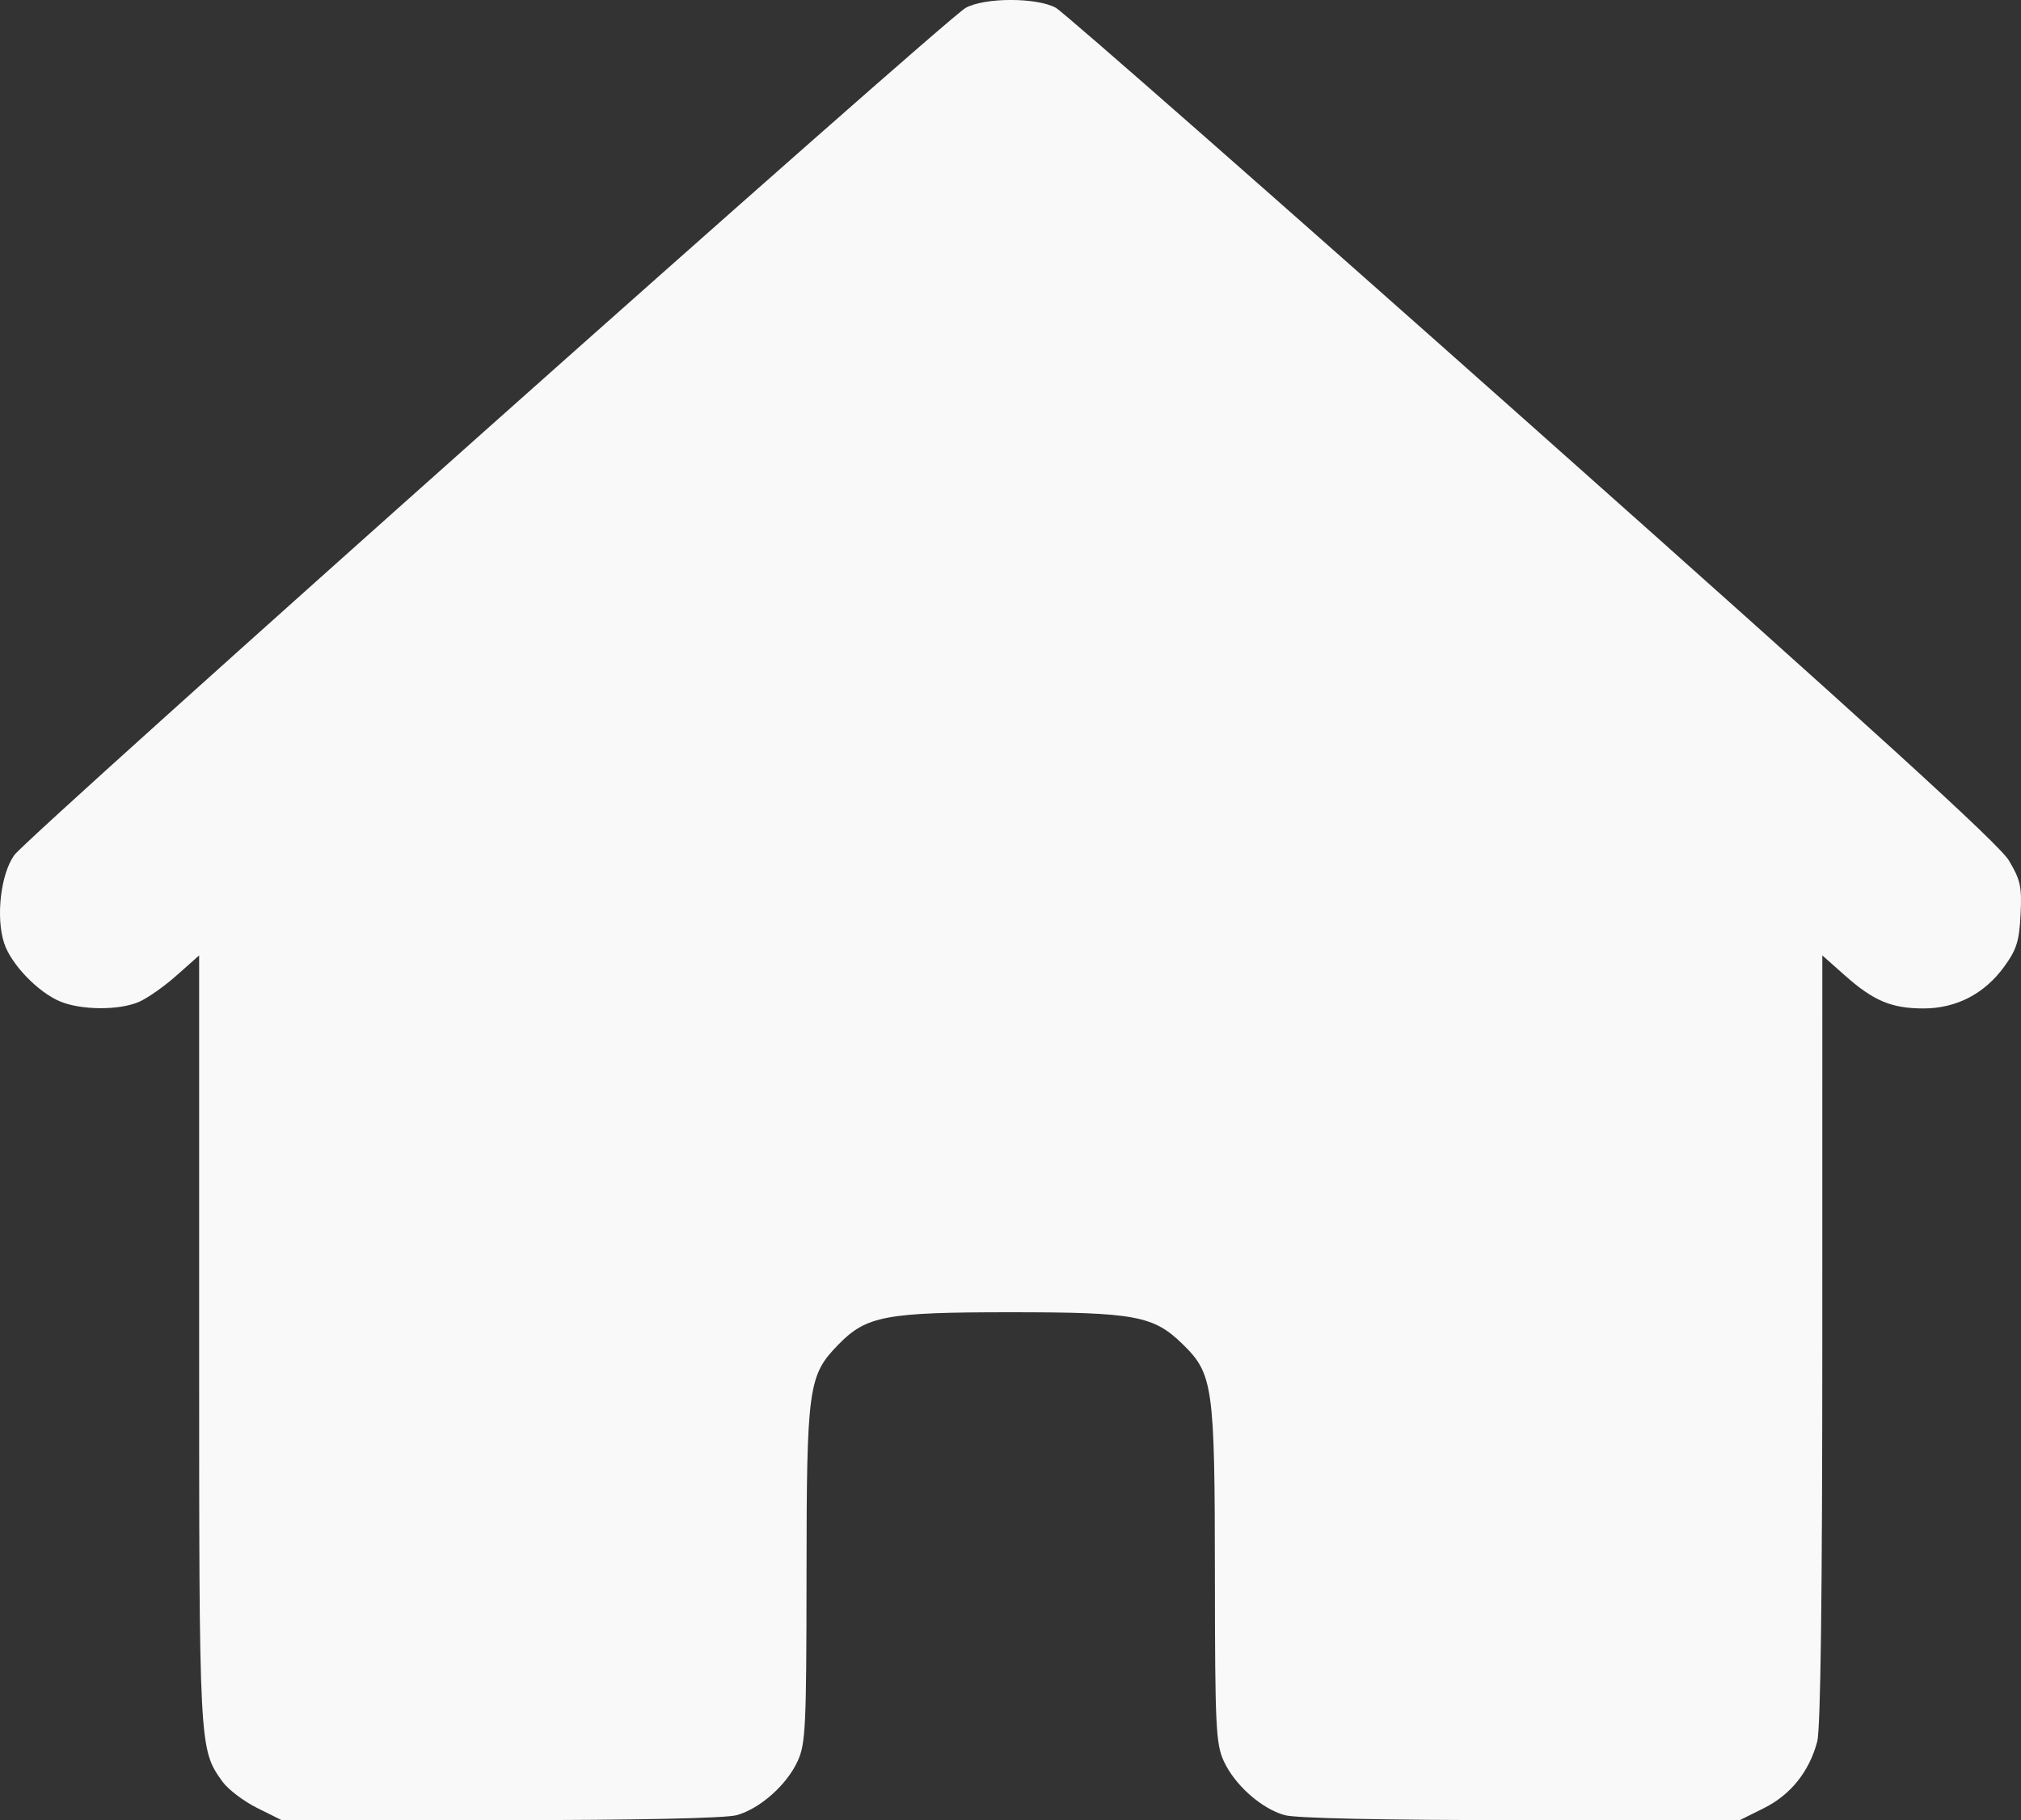
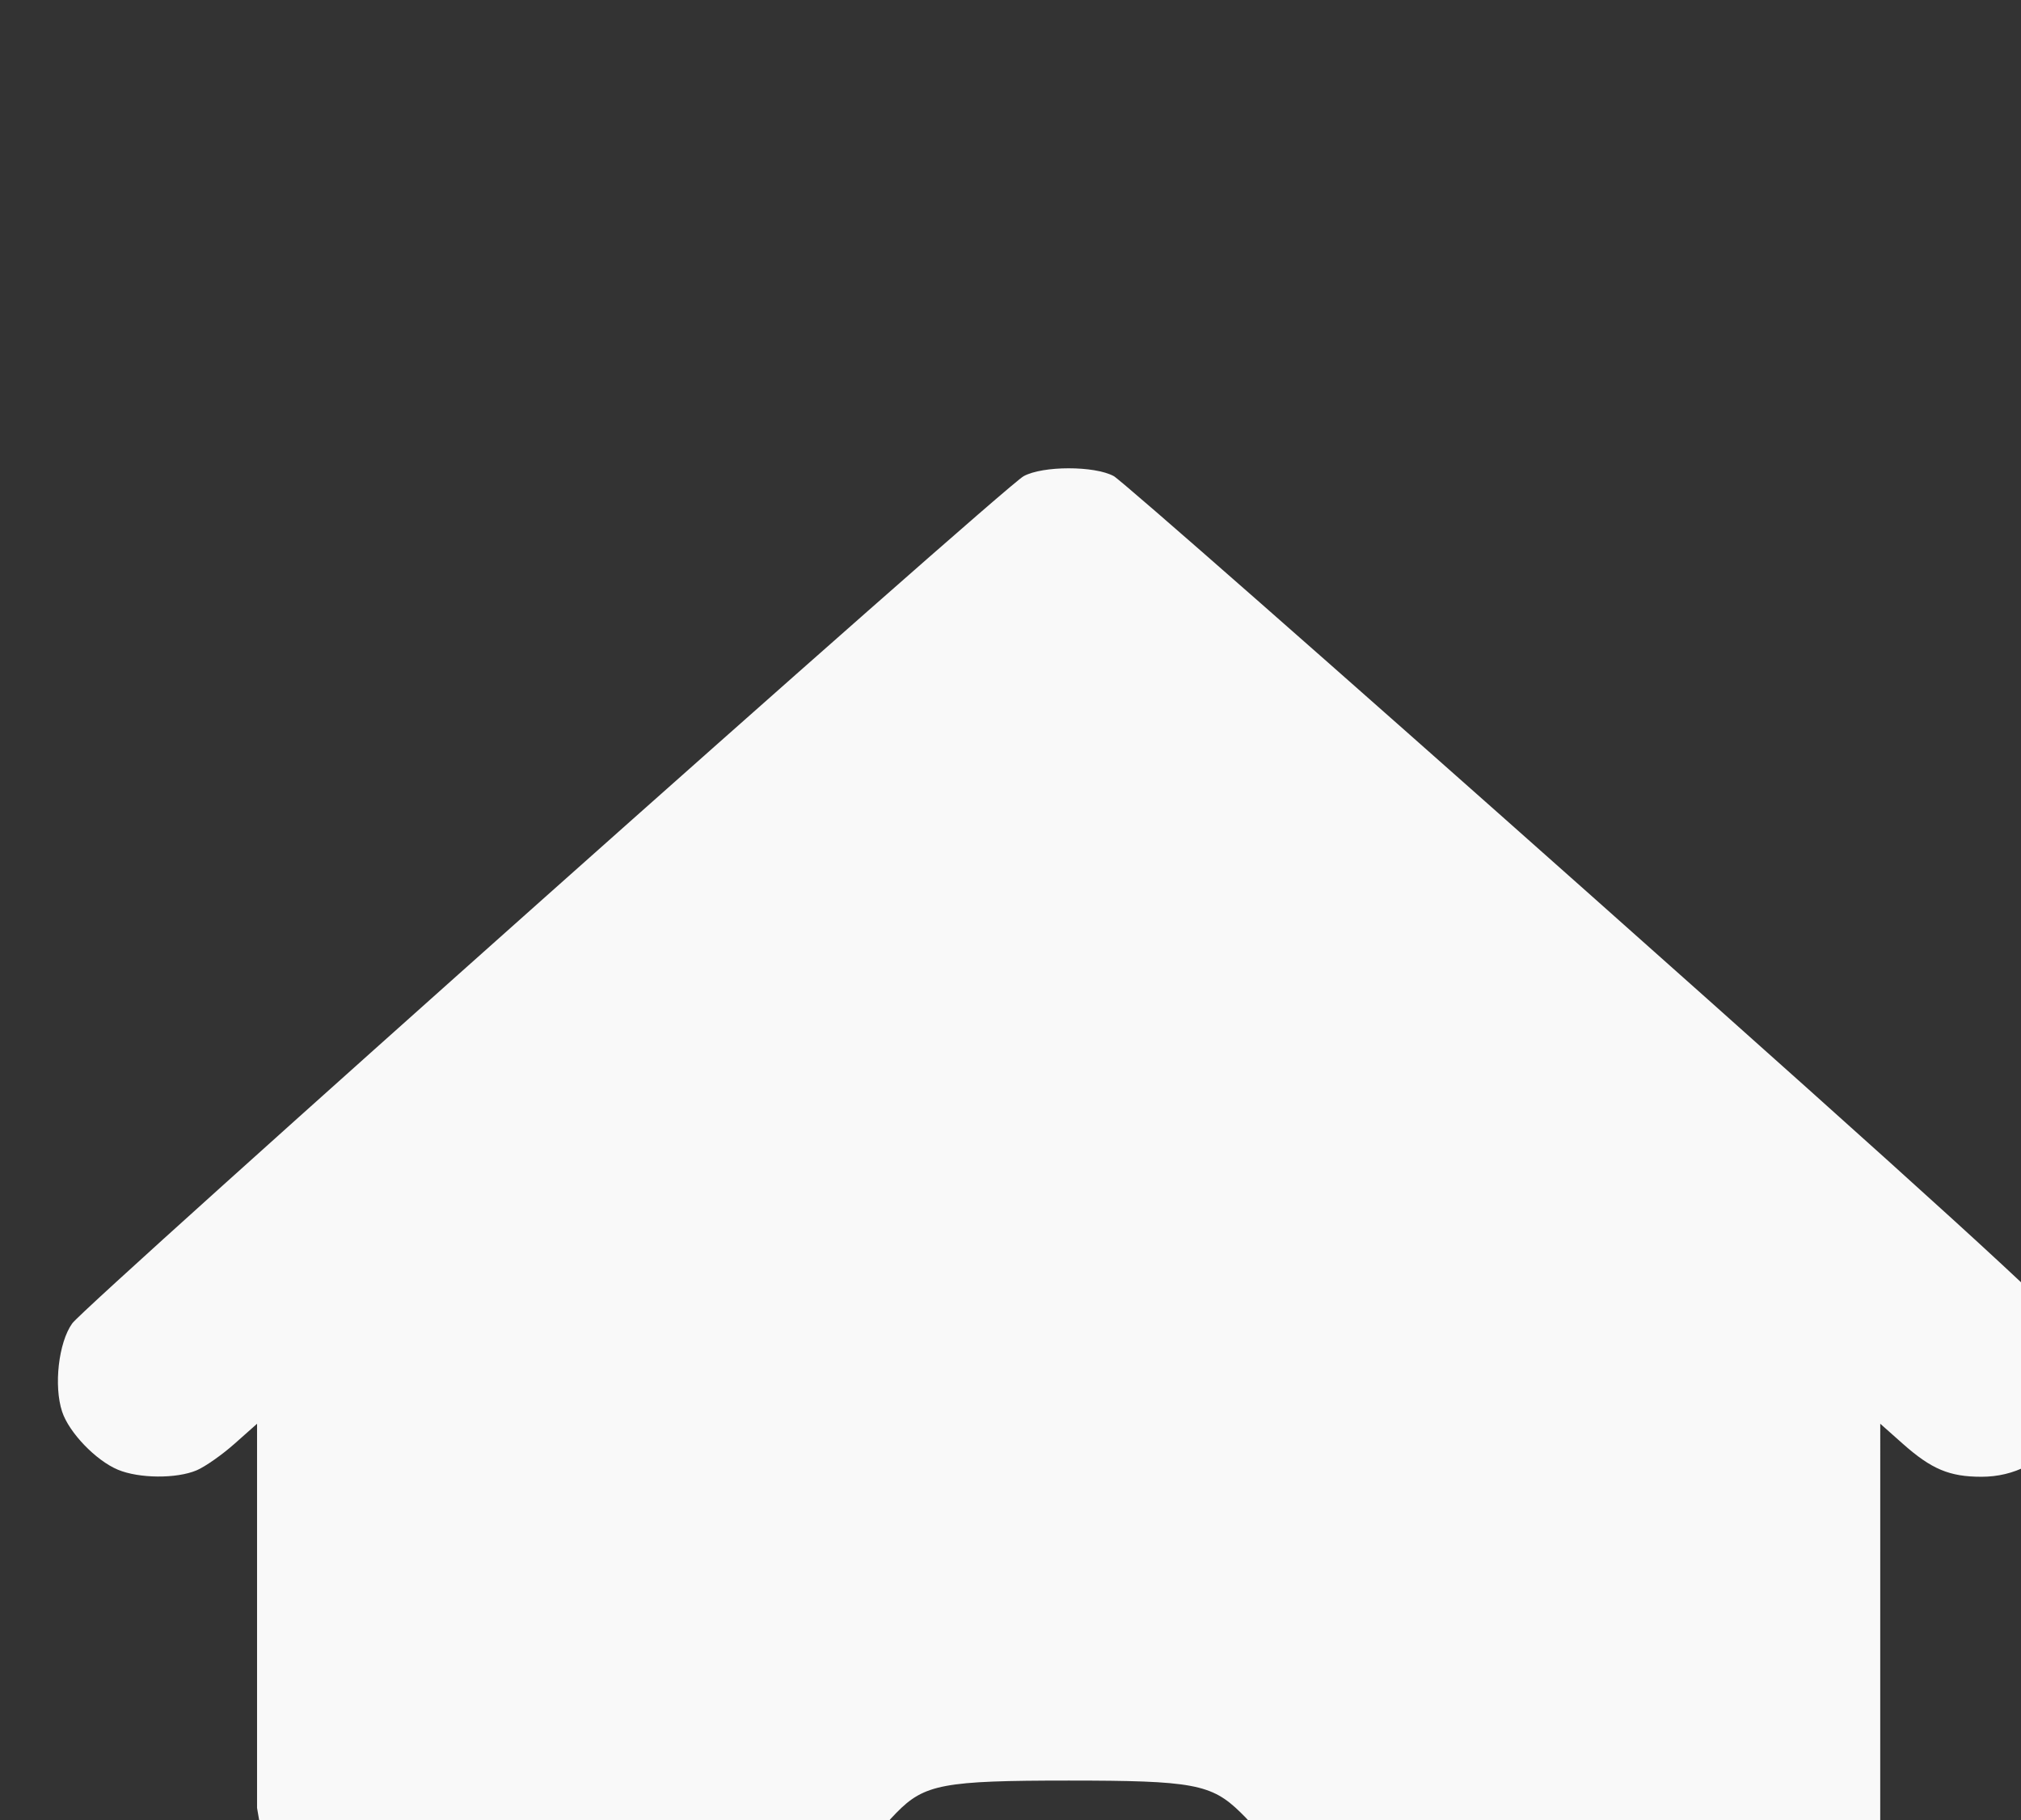
<svg xmlns="http://www.w3.org/2000/svg" xmlns:ns1="http://sodipodi.sourceforge.net/DTD/sodipodi-0.dtd" xmlns:ns2="http://www.inkscape.org/namespaces/inkscape" width="112.663mm" height="101.453mm" viewBox="0 0 112.663 101.453" version="1.1" id="svg1" xml:space="preserve">
  <rect x="0" y="0" width="112.663" height="101.453" fill="#333333" stroke="none" />
  <ns1:namedview id="namedview1" pagecolor="#ffffff" bordercolor="#000000" borderopacity="0.25" ns2:showpageshadow="2" ns2:pageopacity="0.0" ns2:pagecheckerboard="0" ns2:deskcolor="#d1d1d1" ns2:document-units="mm" />
  <defs id="defs1" />
  <g ns2:label="Layer 1" ns2:groupmode="layer" id="layer1" transform="translate(-300.8,174.853)">
-     <path style="fill:#f9f9f9;fill-opacity:1" d="m 315.13,-74.085 c -0.755,-0.376 -1.626,-1.04 -1.936,-1.474 -1.295,-1.818 -1.293,-1.784 -1.293,-24.629 v -21.412 l -1.257,1.116 c -0.691,0.614 -1.64,1.279 -2.108,1.478 -1.119,0.476 -3.213,0.461 -4.392,-0.032 -1.229,-0.514 -2.725,-2.07 -3.11,-3.236 -0.475,-1.44 -0.198,-3.86 0.564,-4.92 0.772,-1.074 51.89,-46.588 53.033,-47.219 1.061,-0.586 3.956,-0.589 5.027,-0.006 0.437,0.238 12.402,10.749 26.591,23.359 18.979,16.868 25.993,23.254 26.537,24.165 0.65,1.087 0.73,1.454 0.654,3.009 -0.073,1.485 -0.22,1.955 -0.912,2.91 -1.098,1.515 -2.672,2.331 -4.501,2.331 -1.779,0 -2.785,-0.422 -4.382,-1.84 l -1.257,-1.116 -10e-4,21.388 c -0.001,14.446 -0.094,21.731 -0.287,22.446 -0.449,1.669 -1.483,2.955 -2.969,3.695 l -1.345,0.67 -12.185,-0.001 c -7.686,-9.3e-4 -12.554,-0.104 -13.184,-0.279 -1.301,-0.361 -2.796,-1.691 -3.402,-3.025 -0.436,-0.96 -0.482,-1.937 -0.488,-10.339 -0.007,-10.579 -0.098,-11.228 -1.809,-12.898 -1.612,-1.574 -2.659,-1.768 -9.568,-1.768 -6.988,0 -8.049,0.199 -9.615,1.803 -1.679,1.72 -1.767,2.356 -1.774,12.857 -0.005,8.408 -0.051,9.385 -0.488,10.345 -0.606,1.334 -2.101,2.663 -3.402,3.025 -0.63,0.175 -5.498,0.278 -13.184,0.279 l -12.185,0.001 z" id="path3" ns2:export-filename="house_white.svg" ns2:export-xdpi="96" ns2:export-ydpi="96" />
+     <path style="fill:#f9f9f9;fill-opacity:1" d="m 315.13,-74.085 v -21.412 l -1.257,1.116 c -0.691,0.614 -1.64,1.279 -2.108,1.478 -1.119,0.476 -3.213,0.461 -4.392,-0.032 -1.229,-0.514 -2.725,-2.07 -3.11,-3.236 -0.475,-1.44 -0.198,-3.86 0.564,-4.92 0.772,-1.074 51.89,-46.588 53.033,-47.219 1.061,-0.586 3.956,-0.589 5.027,-0.006 0.437,0.238 12.402,10.749 26.591,23.359 18.979,16.868 25.993,23.254 26.537,24.165 0.65,1.087 0.73,1.454 0.654,3.009 -0.073,1.485 -0.22,1.955 -0.912,2.91 -1.098,1.515 -2.672,2.331 -4.501,2.331 -1.779,0 -2.785,-0.422 -4.382,-1.84 l -1.257,-1.116 -10e-4,21.388 c -0.001,14.446 -0.094,21.731 -0.287,22.446 -0.449,1.669 -1.483,2.955 -2.969,3.695 l -1.345,0.67 -12.185,-0.001 c -7.686,-9.3e-4 -12.554,-0.104 -13.184,-0.279 -1.301,-0.361 -2.796,-1.691 -3.402,-3.025 -0.436,-0.96 -0.482,-1.937 -0.488,-10.339 -0.007,-10.579 -0.098,-11.228 -1.809,-12.898 -1.612,-1.574 -2.659,-1.768 -9.568,-1.768 -6.988,0 -8.049,0.199 -9.615,1.803 -1.679,1.72 -1.767,2.356 -1.774,12.857 -0.005,8.408 -0.051,9.385 -0.488,10.345 -0.606,1.334 -2.101,2.663 -3.402,3.025 -0.63,0.175 -5.498,0.278 -13.184,0.279 l -12.185,0.001 z" id="path3" ns2:export-filename="house_white.svg" ns2:export-xdpi="96" ns2:export-ydpi="96" />
  </g>
</svg>